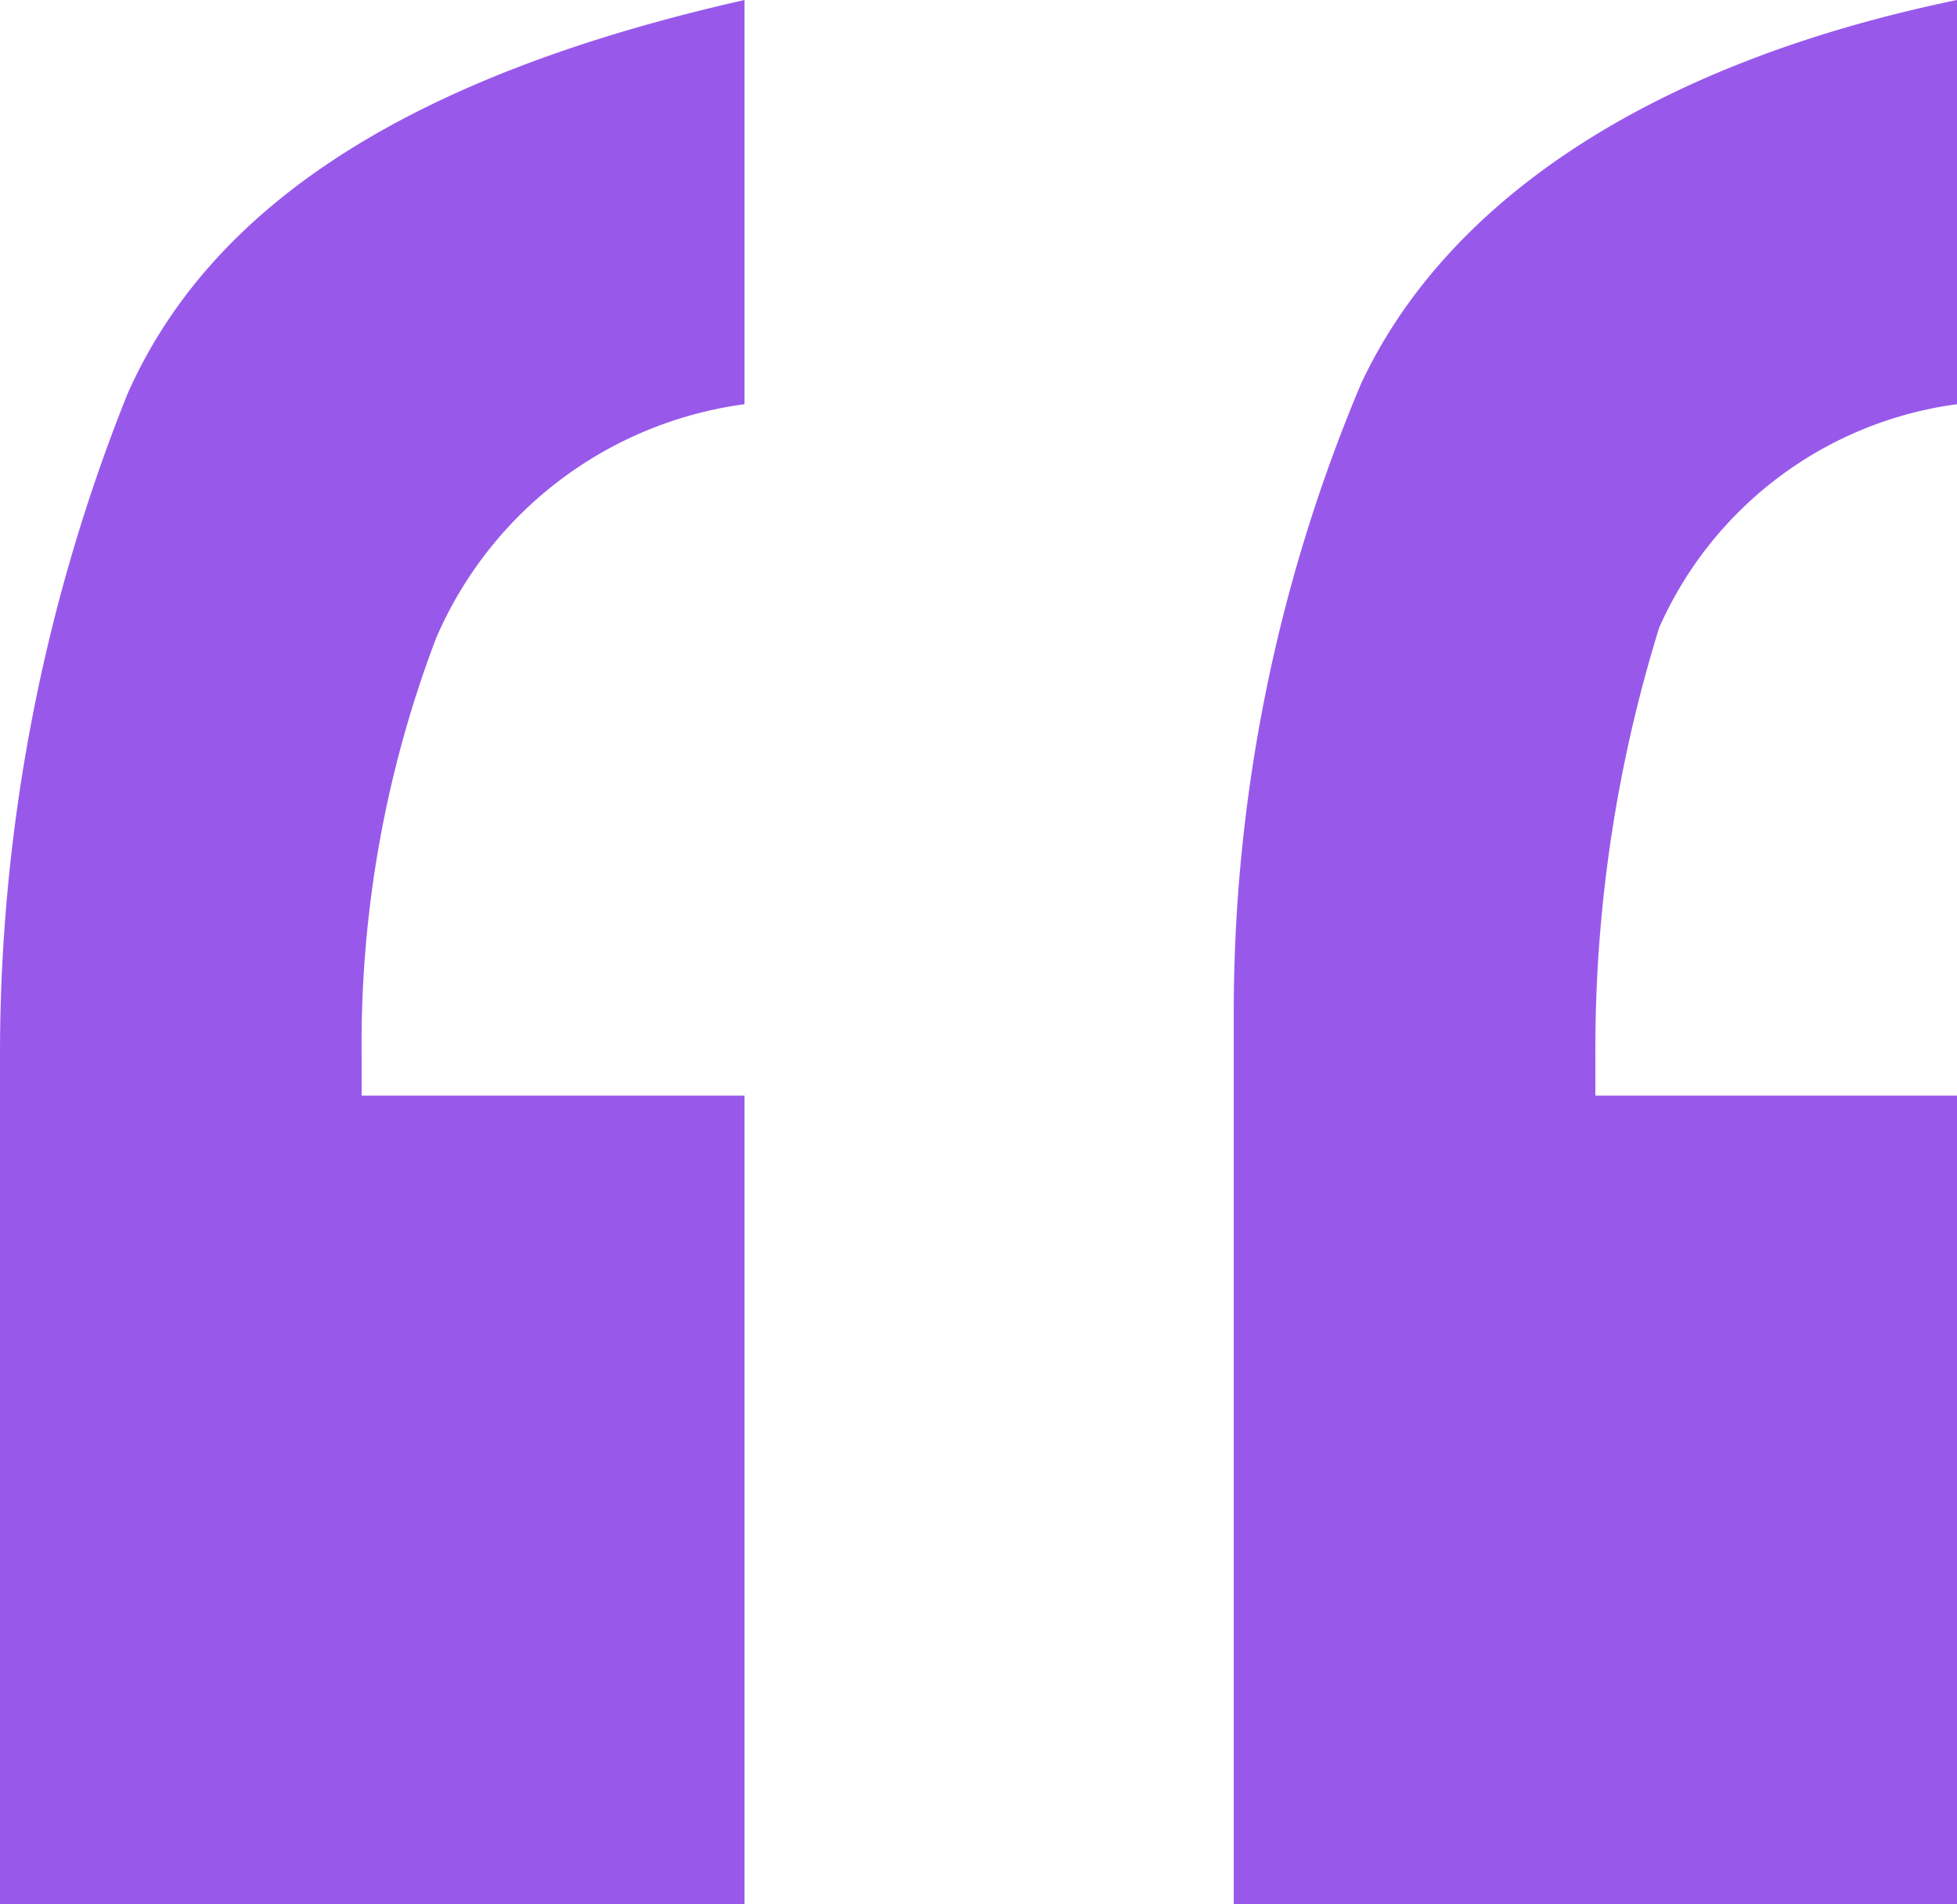
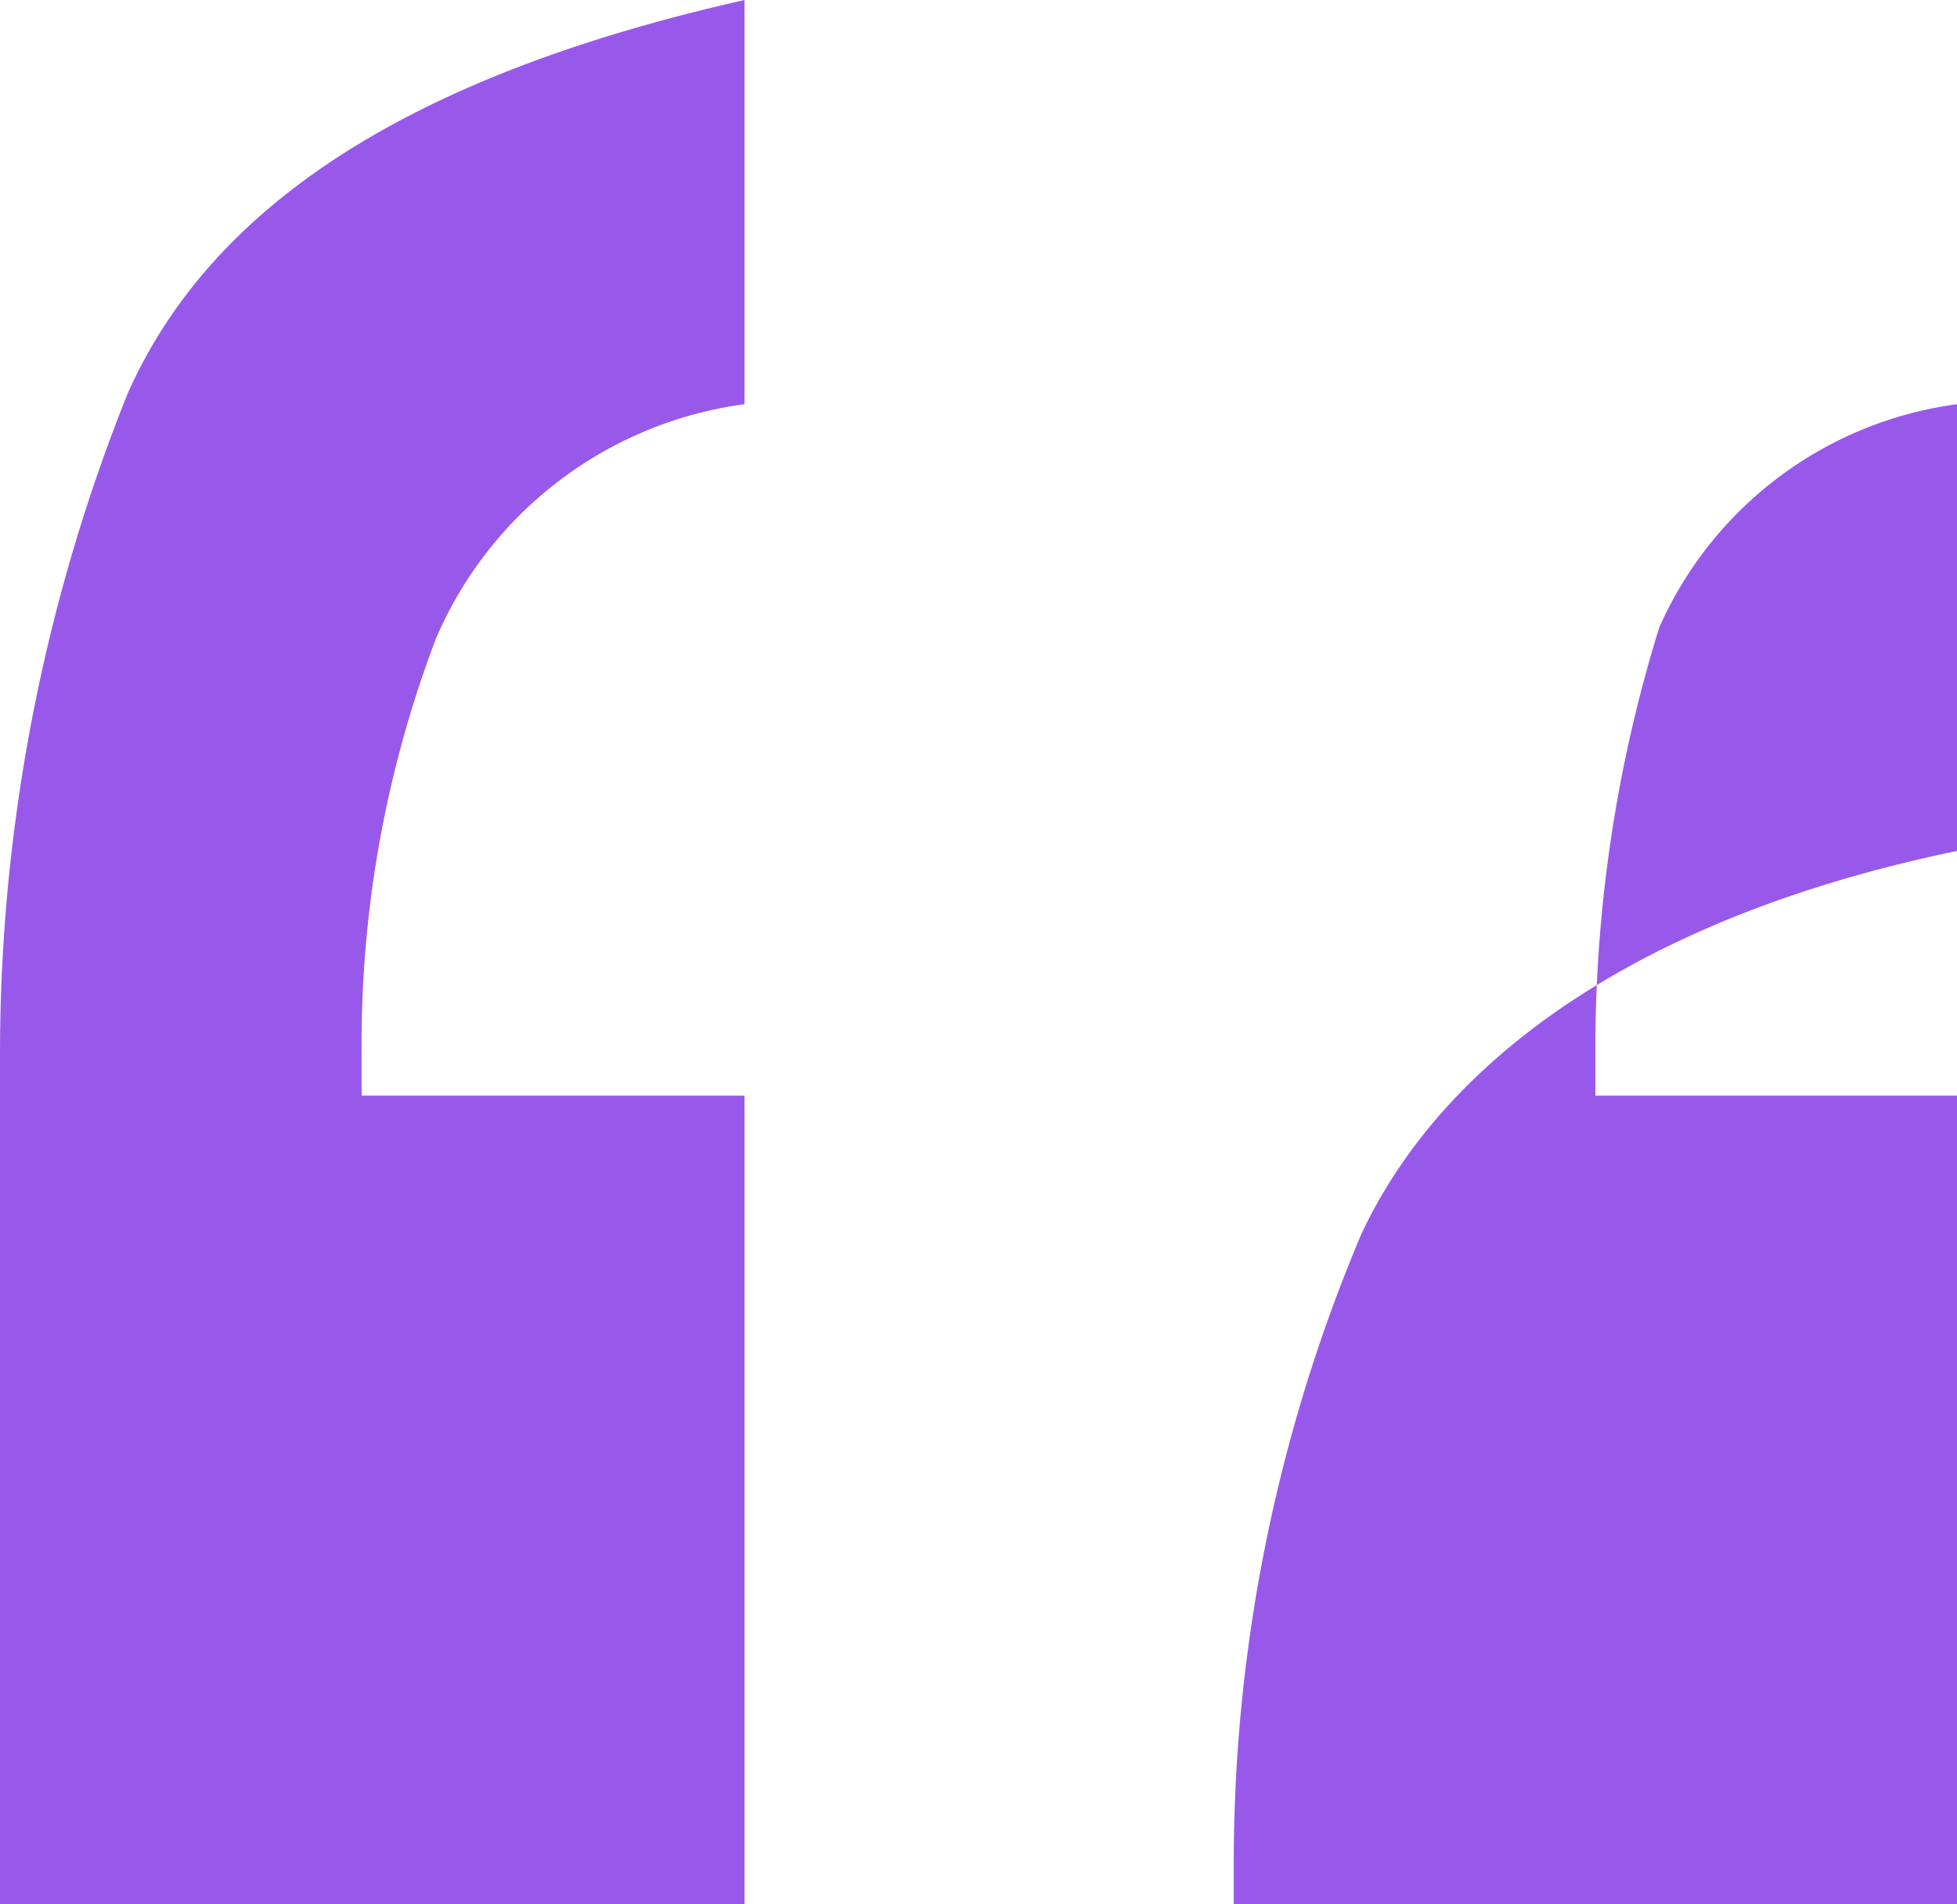
<svg xmlns="http://www.w3.org/2000/svg" viewBox="0 0 18.4 17.9">
  <defs>
    <style>.cls-1{fill:#9859eb;}</style>
  </defs>
  <g id="Слой_2" data-name="Слой 2">
    <g id="Слой_1-2" data-name="Слой 1">
      <g id="Слой_2-2" data-name="Слой 2">
        <g id="Слой_1-2-2" data-name="Слой 1-2">
-           <path class="cls-1" d="M0,9.9A16.68,16.68,0,0,1,1.2,3.7C2,1.9,3.9.7,7,0V3.8A3.69,3.69,0,0,0,4.1,6a10.72,10.72,0,0,0-.7,3.9v.4H7v7.6H0Zm11.6-.4a15.18,15.18,0,0,1,1.2-5.9c.8-1.7,2.7-3,5.6-3.6V3.8a3.58,3.58,0,0,0-2.8,2.1,13.36,13.36,0,0,0-.6,4v.4h3.4v7.6H11.6Z" />
+           <path class="cls-1" d="M0,9.9A16.68,16.68,0,0,1,1.2,3.7C2,1.9,3.9.7,7,0V3.8A3.69,3.69,0,0,0,4.1,6a10.72,10.72,0,0,0-.7,3.9v.4H7v7.6H0m11.6-.4a15.18,15.18,0,0,1,1.2-5.9c.8-1.7,2.7-3,5.6-3.6V3.8a3.58,3.58,0,0,0-2.8,2.1,13.36,13.36,0,0,0-.6,4v.4h3.4v7.6H11.6Z" />
        </g>
      </g>
    </g>
  </g>
</svg>